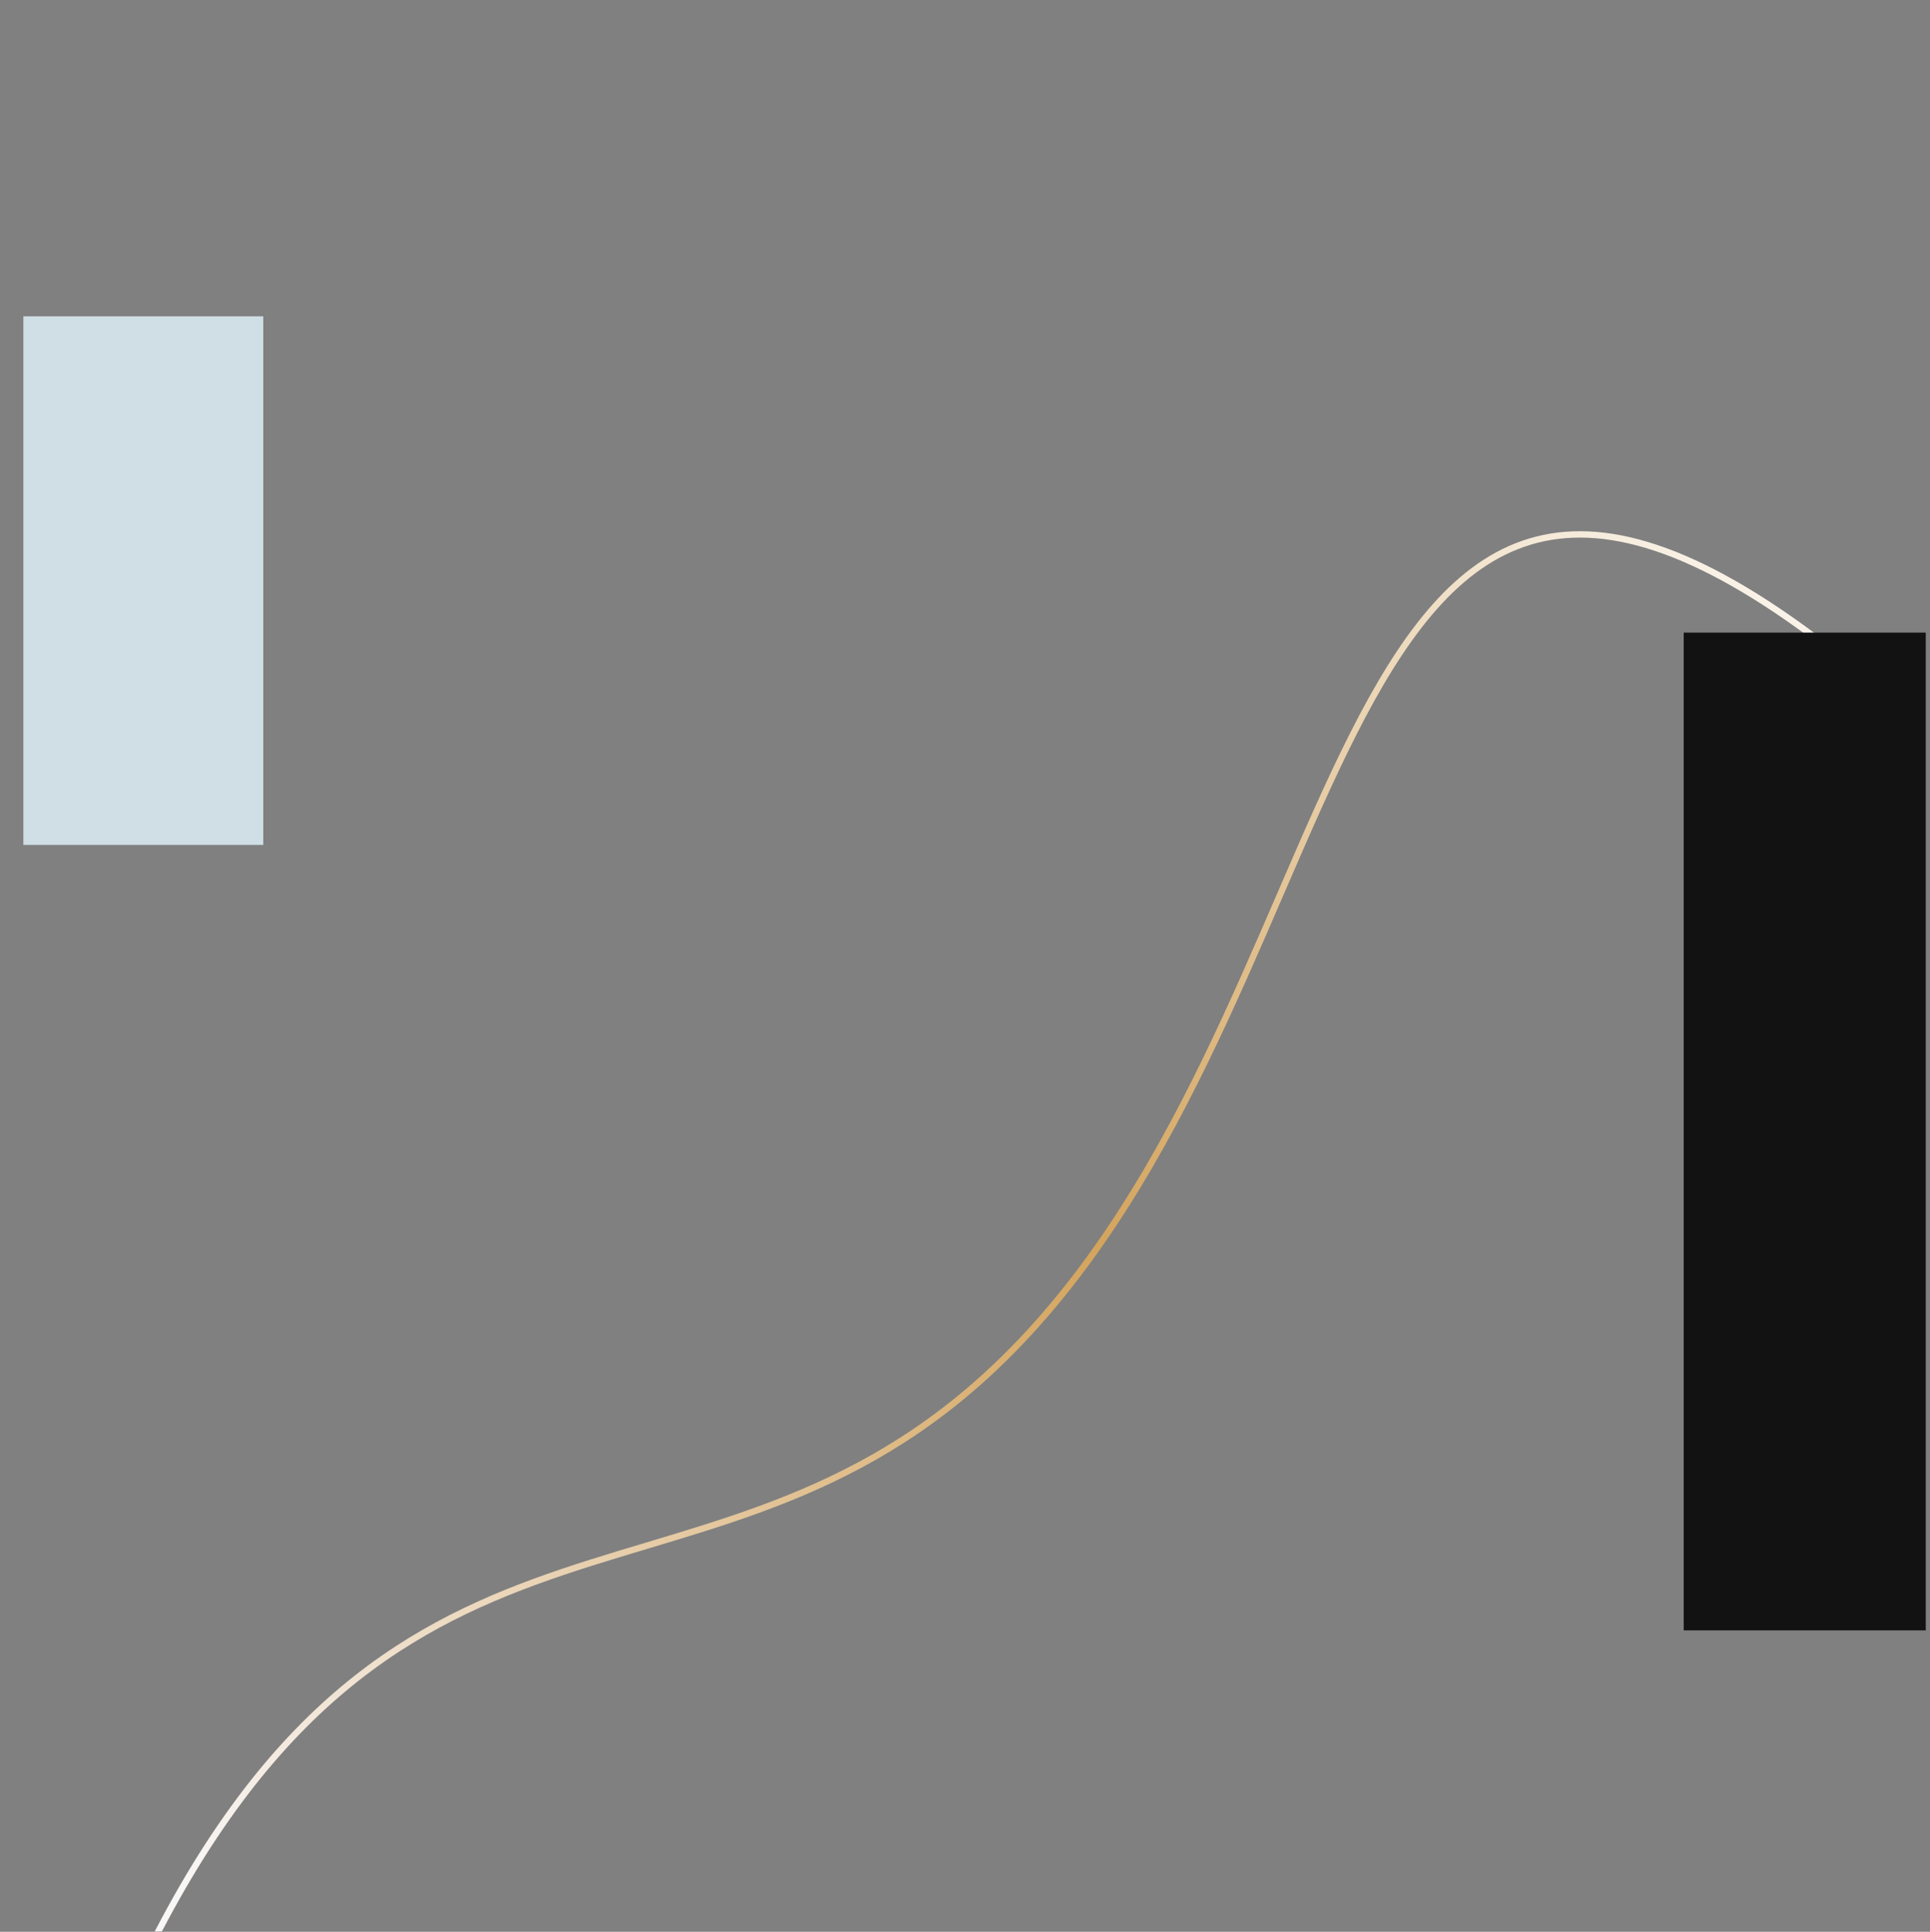
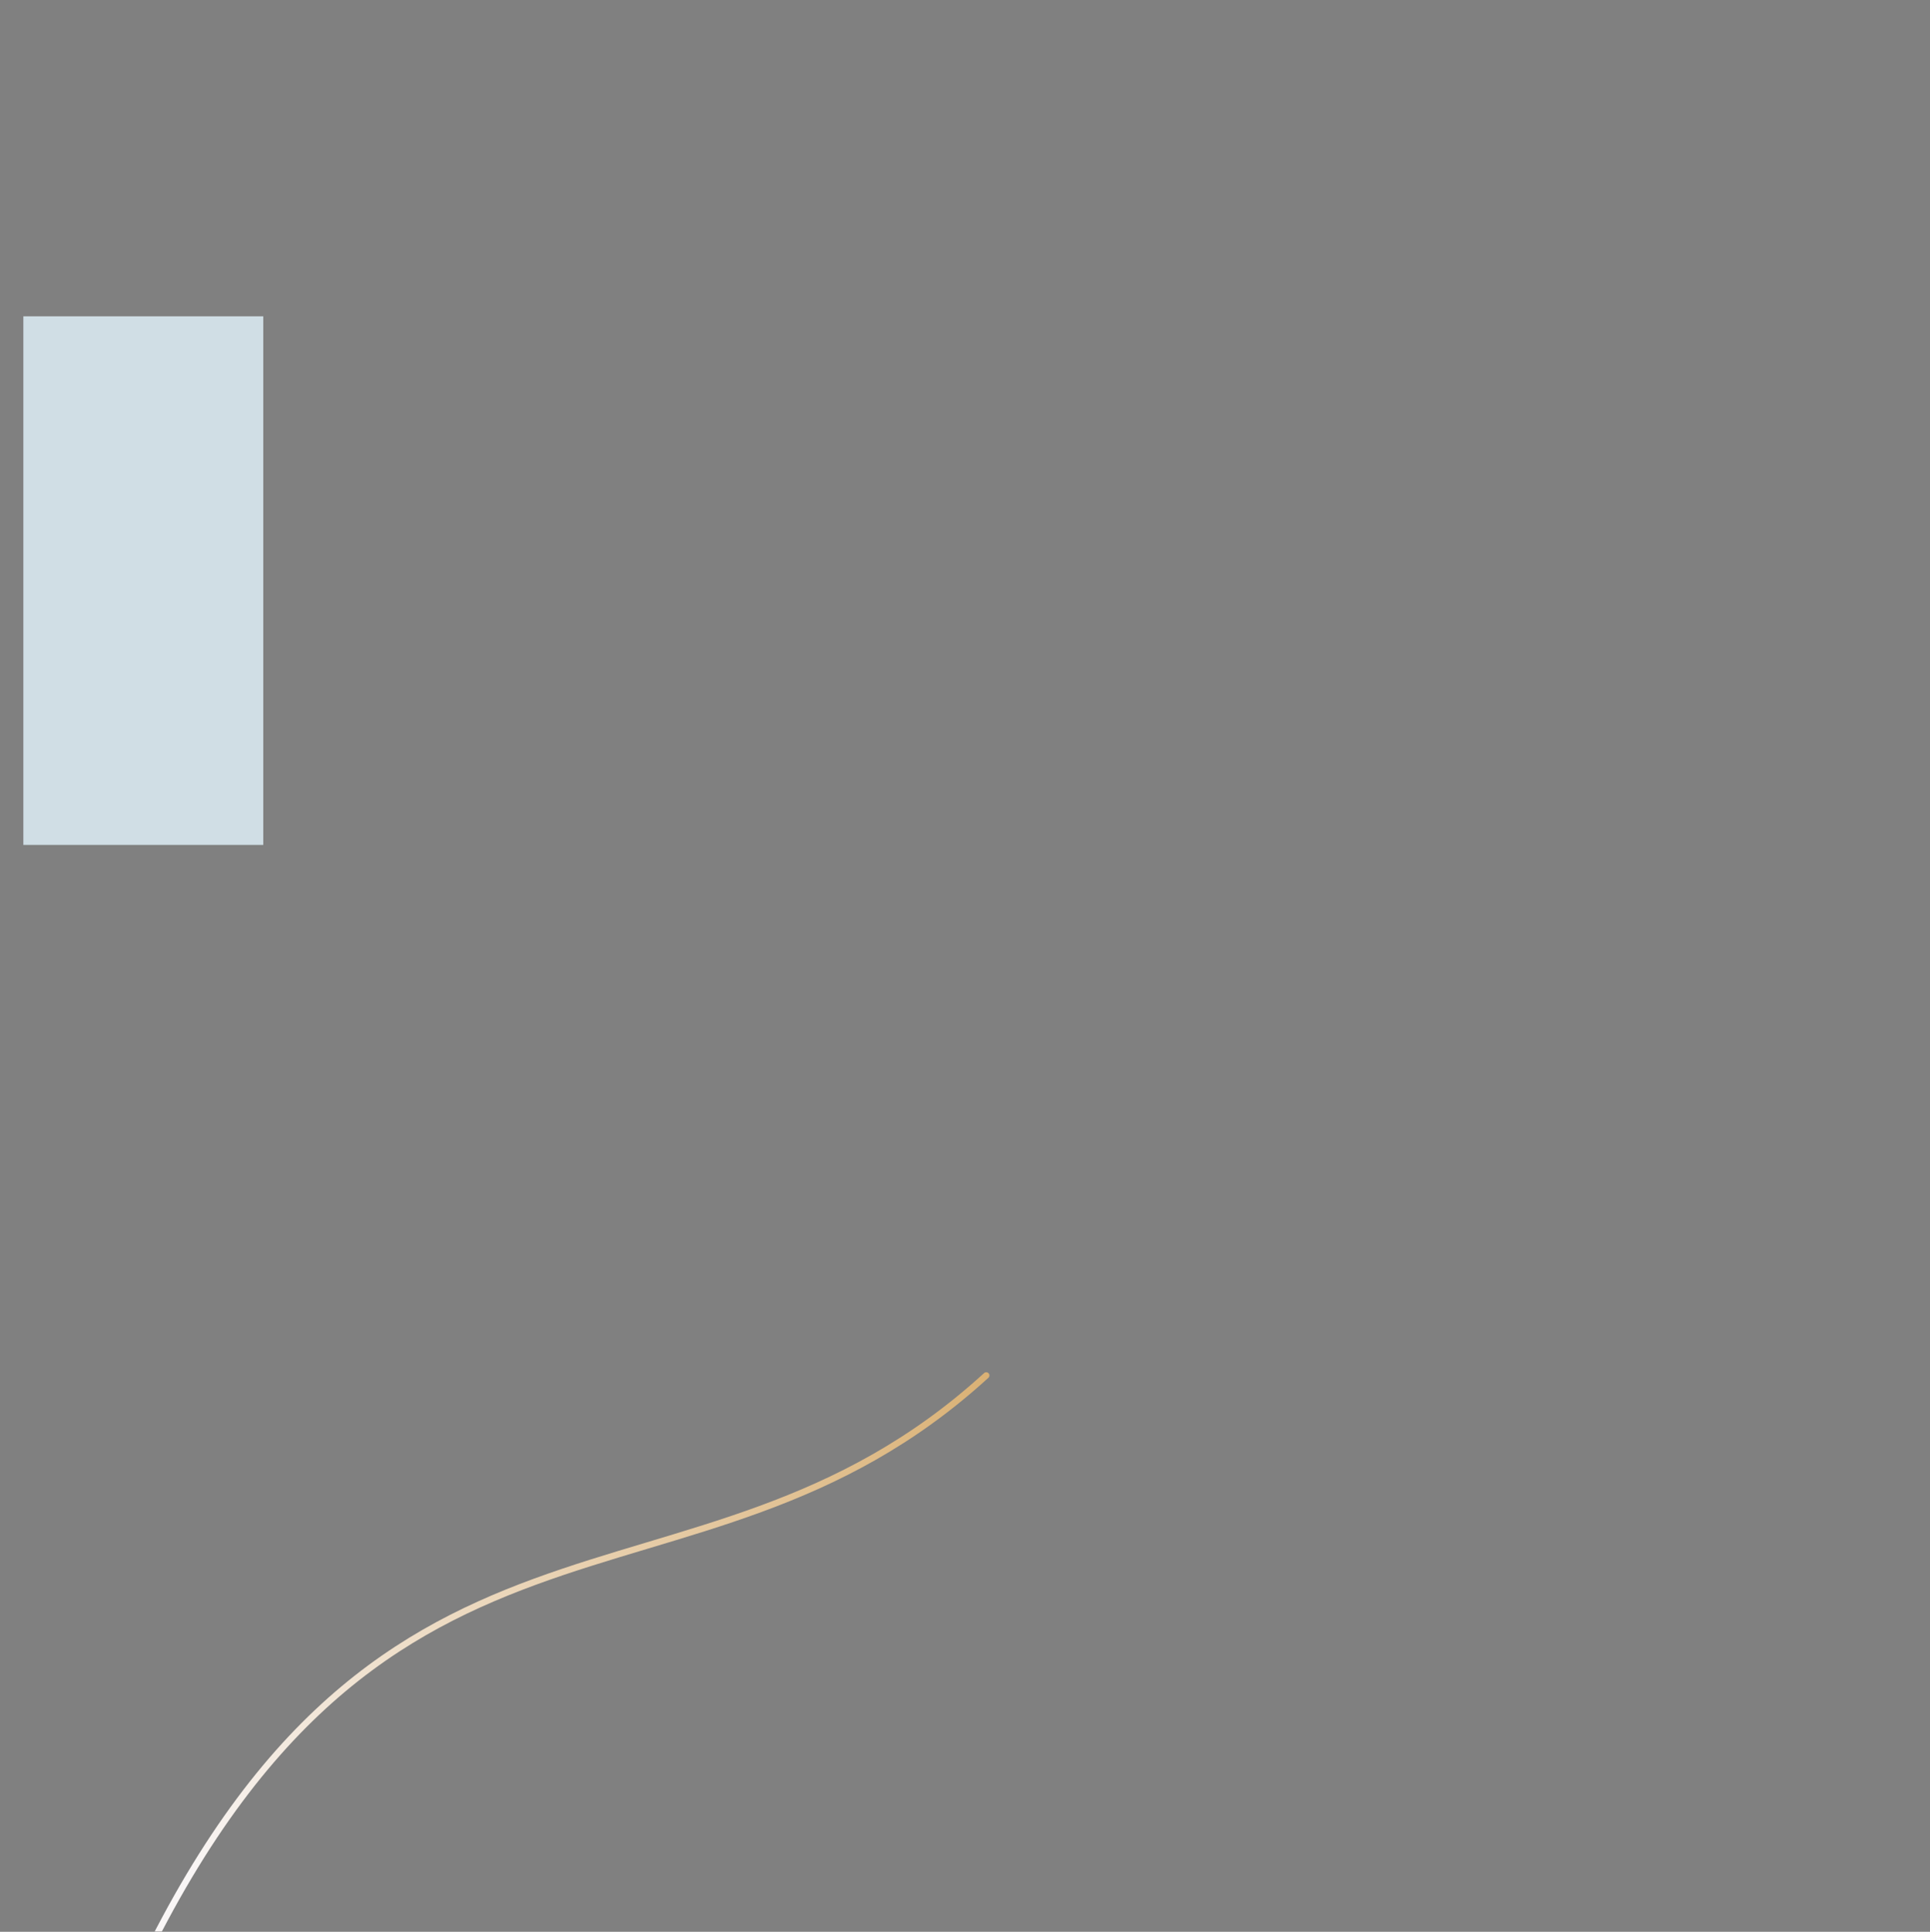
<svg xmlns="http://www.w3.org/2000/svg" width="909" height="910" viewBox="0 0 909 910" fill="none">
  <rect x="0" y="0" width="909" height="910" fill="#808080" stroke="none" />
  <mask id="mask0_321_1029" style="mask-type:alpha" maskUnits="userSpaceOnUse" x="0" y="0" width="909" height="910">
    <rect width="909" height="910" fill="#D9D9D9" />
  </mask>
  <g mask="url(#mask0_321_1029)">
-     <path d="M55 951C173.5 678.5 324.8 775.562 464.505 647.915C645 483 615.5 123 853.22 299.051" stroke="url(#paint0_linear_321_1029)" stroke-width="3" stroke-linecap="round" />
-     <rect x="793" y="298" width="114" height="470" fill="#121212" />
+     <path d="M55 951C173.5 678.5 324.8 775.562 464.505 647.915" stroke="url(#paint0_linear_321_1029)" stroke-width="3" stroke-linecap="round" />
    <rect x="11" y="149" width="113" height="249" fill="#D0DEE5" />
  </g>
  <defs>
    <linearGradient id="paint0_linear_321_1029" x1="201.627" y1="987.147" x2="888.854" y2="234.974" gradientUnits="userSpaceOnUse">
      <stop stop-color="#F9F6F6" />
      <stop offset="0.5" stop-color="#D4A45C" />
      <stop offset="1" stop-color="white" />
      <stop offset="1" stop-color="#F9F6F6" />
    </linearGradient>
  </defs>
</svg>